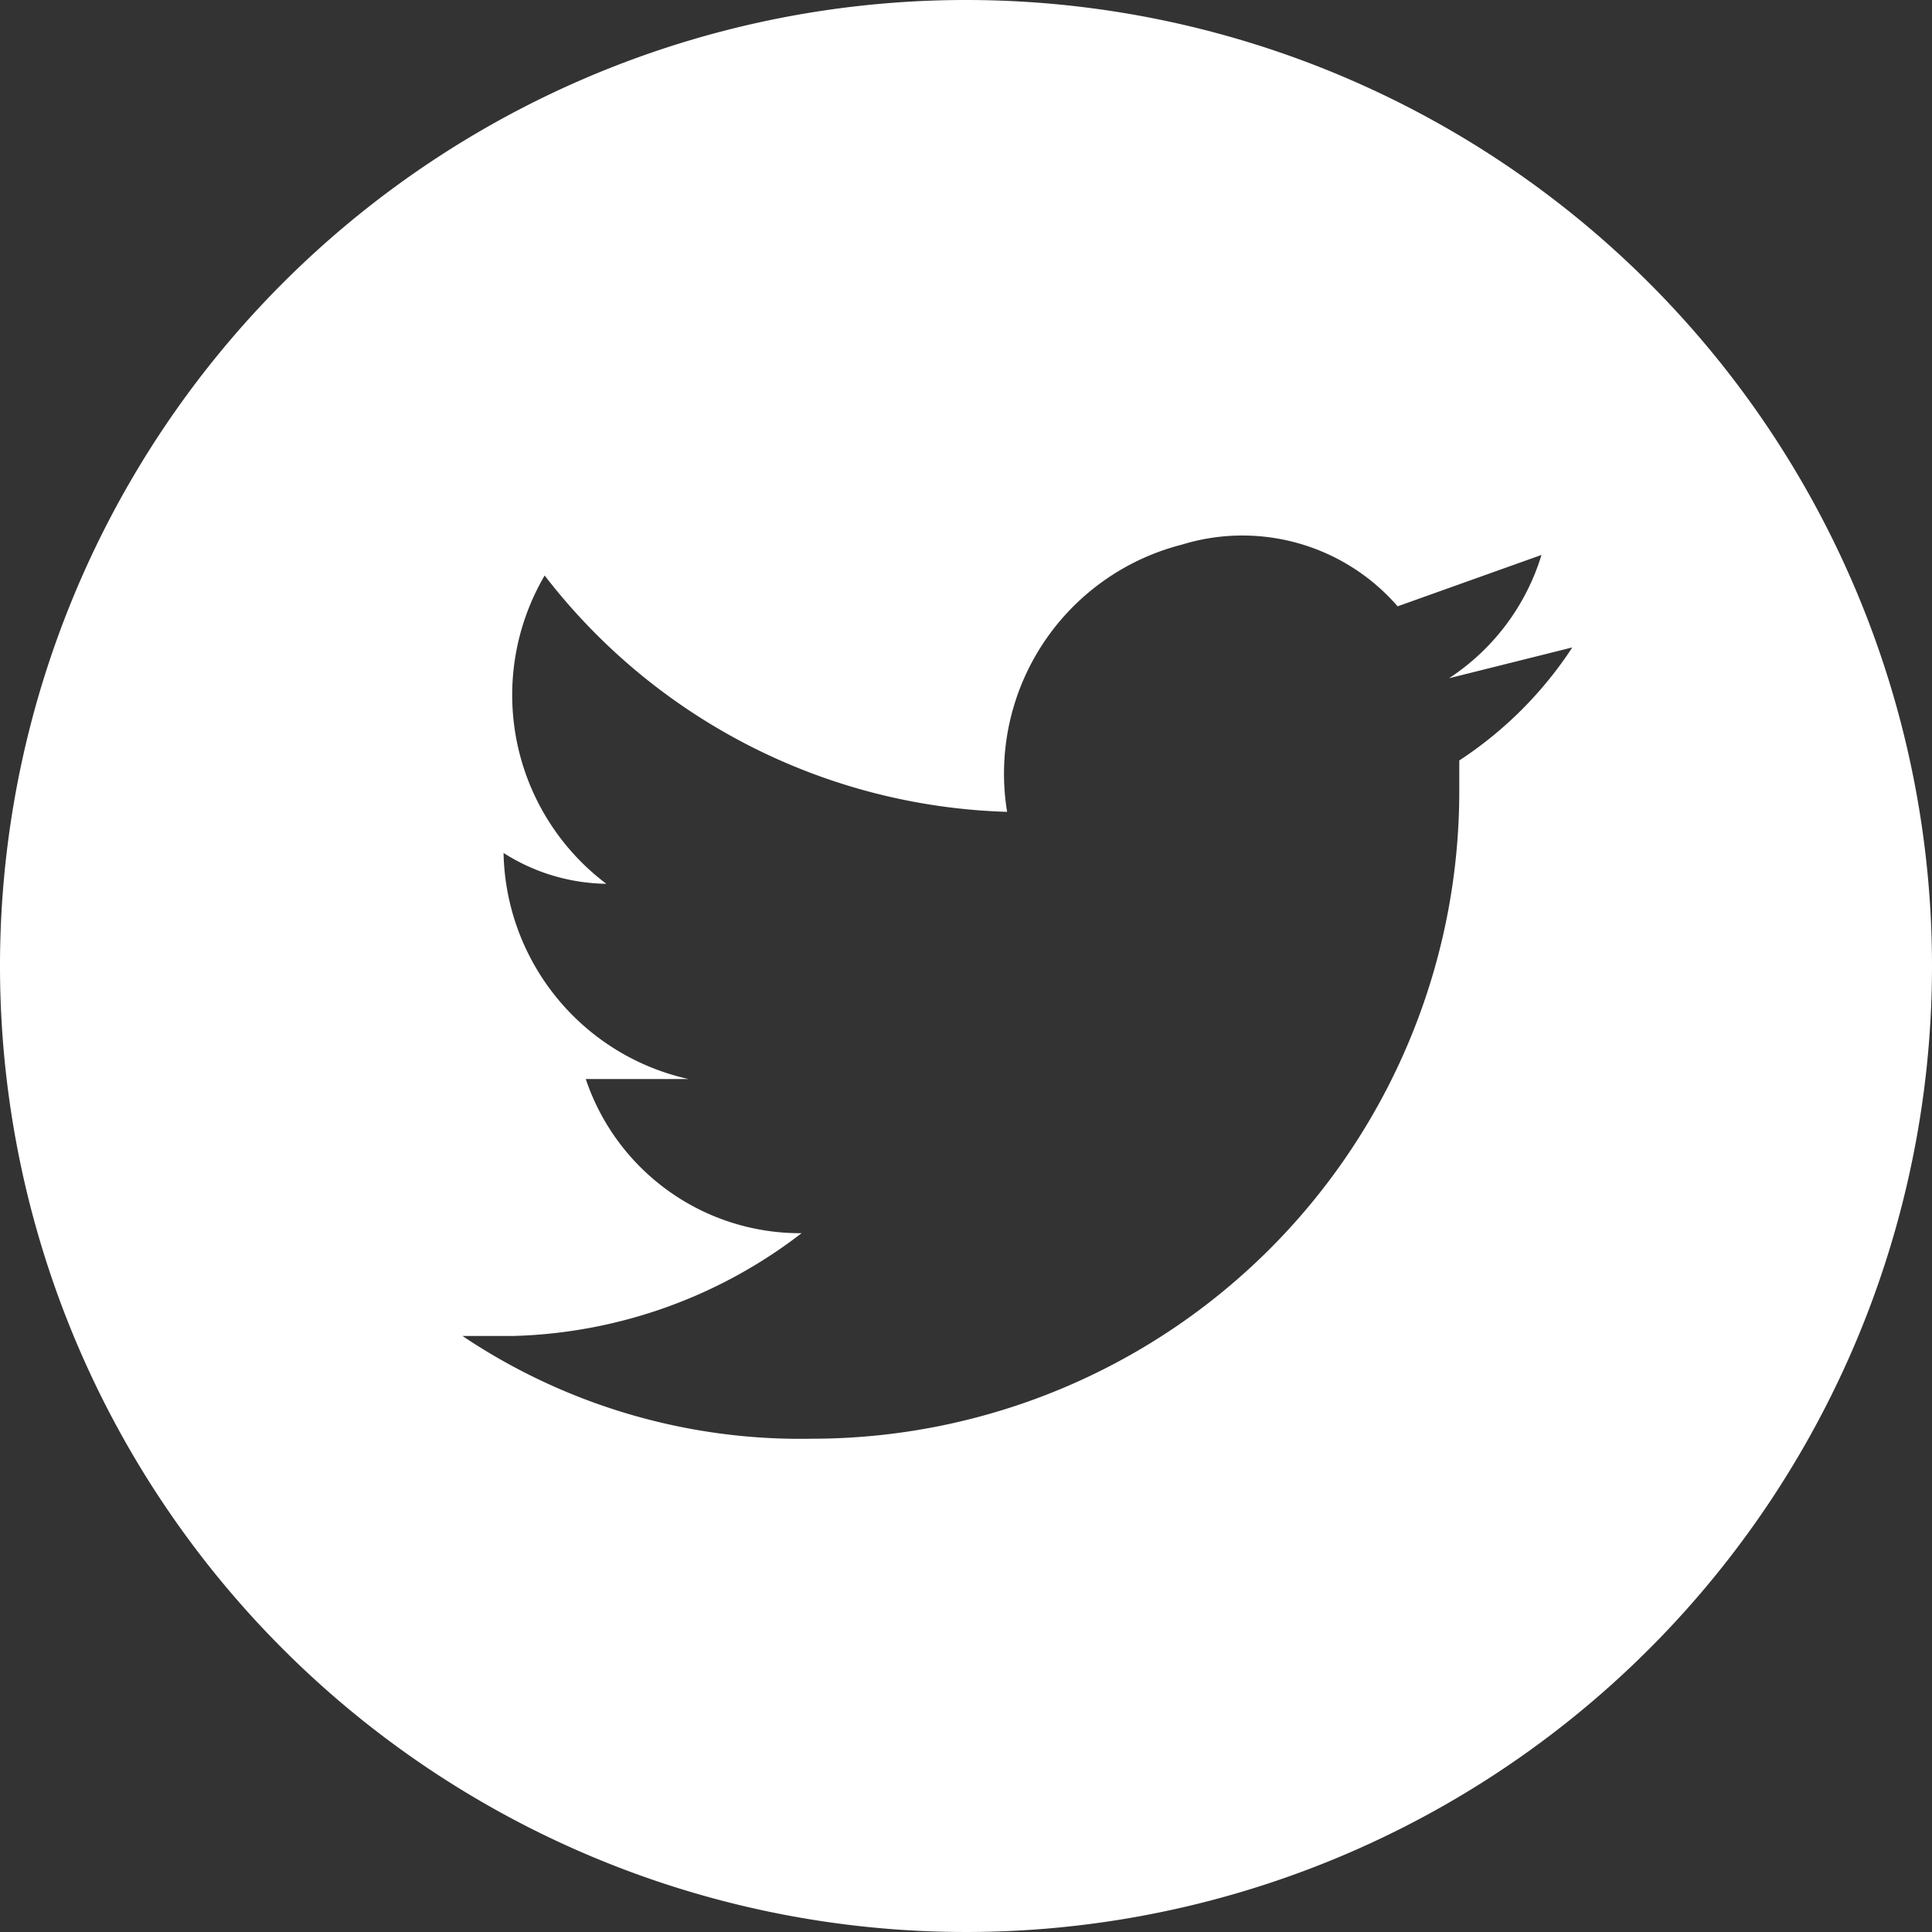
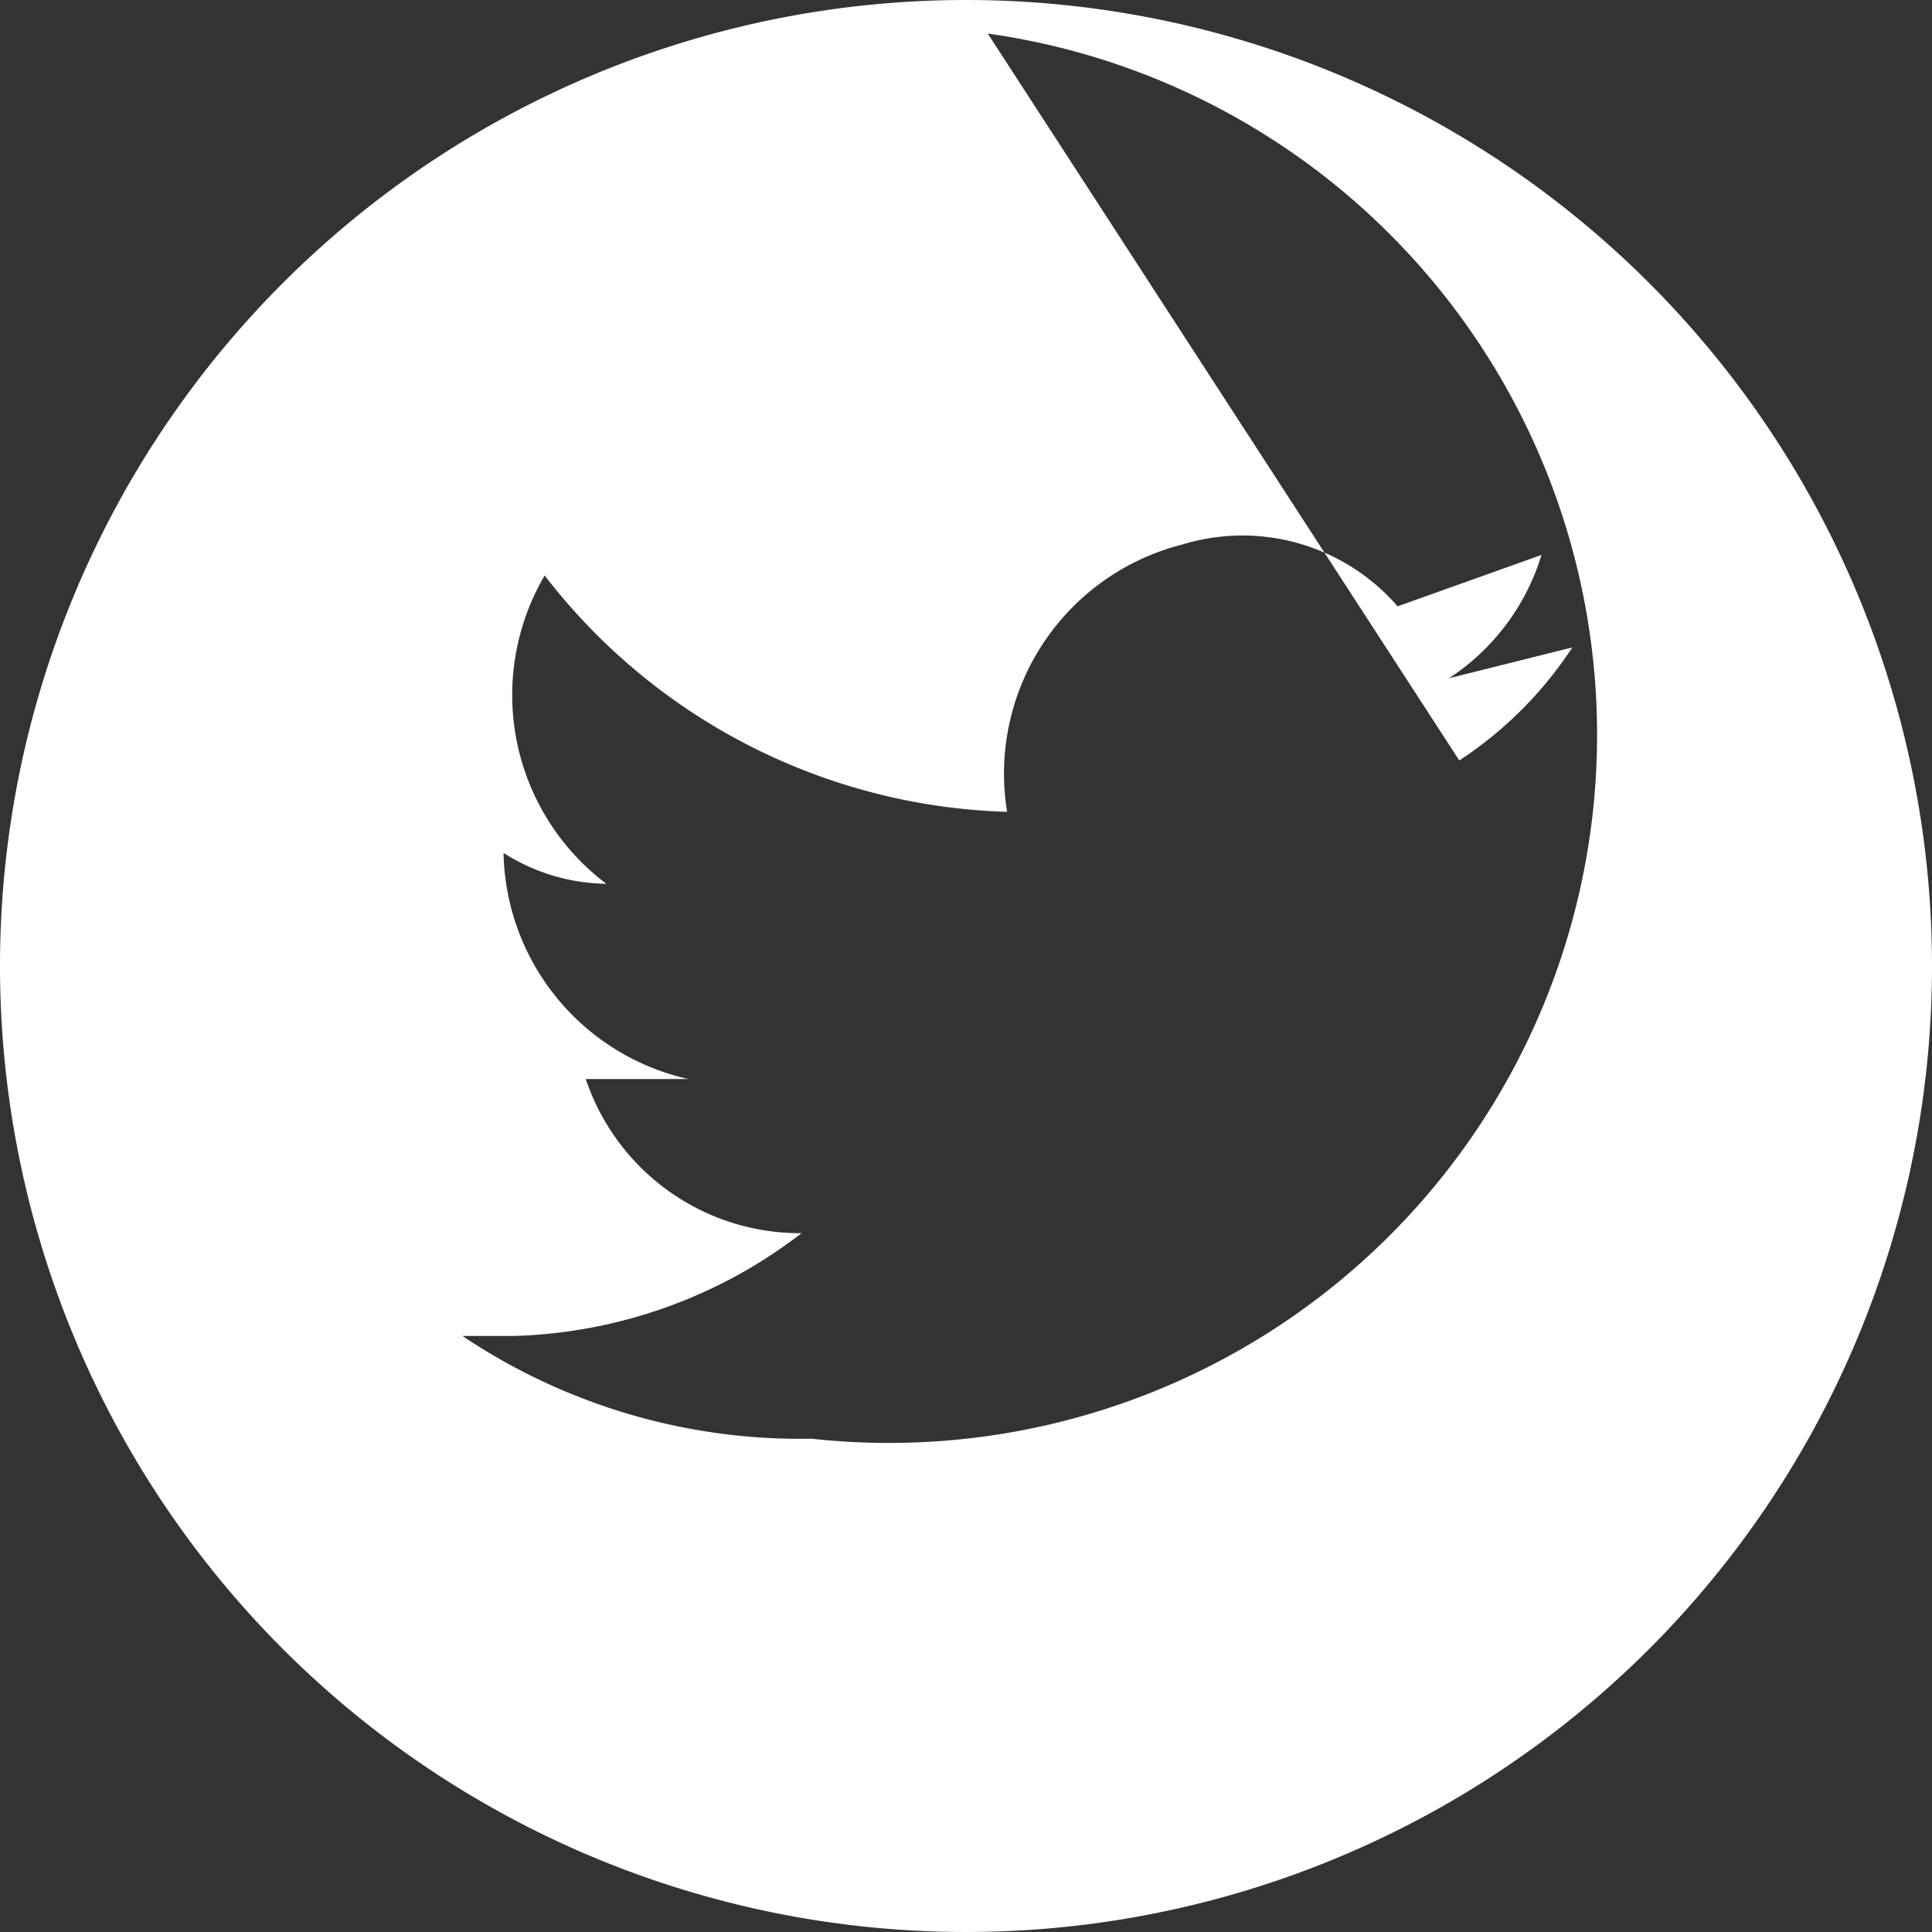
<svg xmlns="http://www.w3.org/2000/svg" width="18.8" height="18.8" viewBox="0 0 18.8 18.8">
  <rect x="0" y="0" width="18.8" height="18.8" fill="#333333" stroke="none" />
  <defs>
    <style>.cls-1{fill:#fff;}</style>
  </defs>
  <g id="Layer_2" data-name="Layer 2">
    <g id="Bottons">
      <g id="Layer_2-2" data-name="Layer 2">
        <g id="Layer_1-2" data-name="Layer 1-2">
-           <path class="cls-1" d="M9.4,0a9.4,9.4,0,1,0,9.4,9.4A9.4,9.4,0,0,0,9.4,0Zm4.8,7.4v.3A6.3,6.3,0,0,1,7.9,14a5.9,5.9,0,0,1-3.4-1H5a4.8,4.8,0,0,0,2.8-1,2.2,2.2,0,0,1-2.1-1.5h1A2.3,2.3,0,0,1,4.9,8.3h0a1.9,1.9,0,0,0,1,.3,2.3,2.3,0,0,1-.6-3A5.9,5.9,0,0,0,9.8,7.9a2.3,2.3,0,0,1,1.7-2.6,2,2,0,0,1,2.1.6L15,5.4a2.2,2.2,0,0,1-.9,1.2l1.2-.3A3.8,3.8,0,0,1,14.2,7.4Z" />
+           <path class="cls-1" d="M9.4,0a9.4,9.4,0,1,0,9.4,9.4A9.4,9.4,0,0,0,9.4,0Zv.3A6.3,6.3,0,0,1,7.9,14a5.9,5.9,0,0,1-3.4-1H5a4.8,4.8,0,0,0,2.8-1,2.2,2.2,0,0,1-2.1-1.5h1A2.3,2.3,0,0,1,4.9,8.3h0a1.9,1.9,0,0,0,1,.3,2.3,2.3,0,0,1-.6-3A5.9,5.9,0,0,0,9.8,7.9a2.3,2.3,0,0,1,1.7-2.6,2,2,0,0,1,2.1.6L15,5.4a2.2,2.2,0,0,1-.9,1.2l1.2-.3A3.8,3.8,0,0,1,14.2,7.4Z" />
        </g>
      </g>
    </g>
  </g>
</svg>